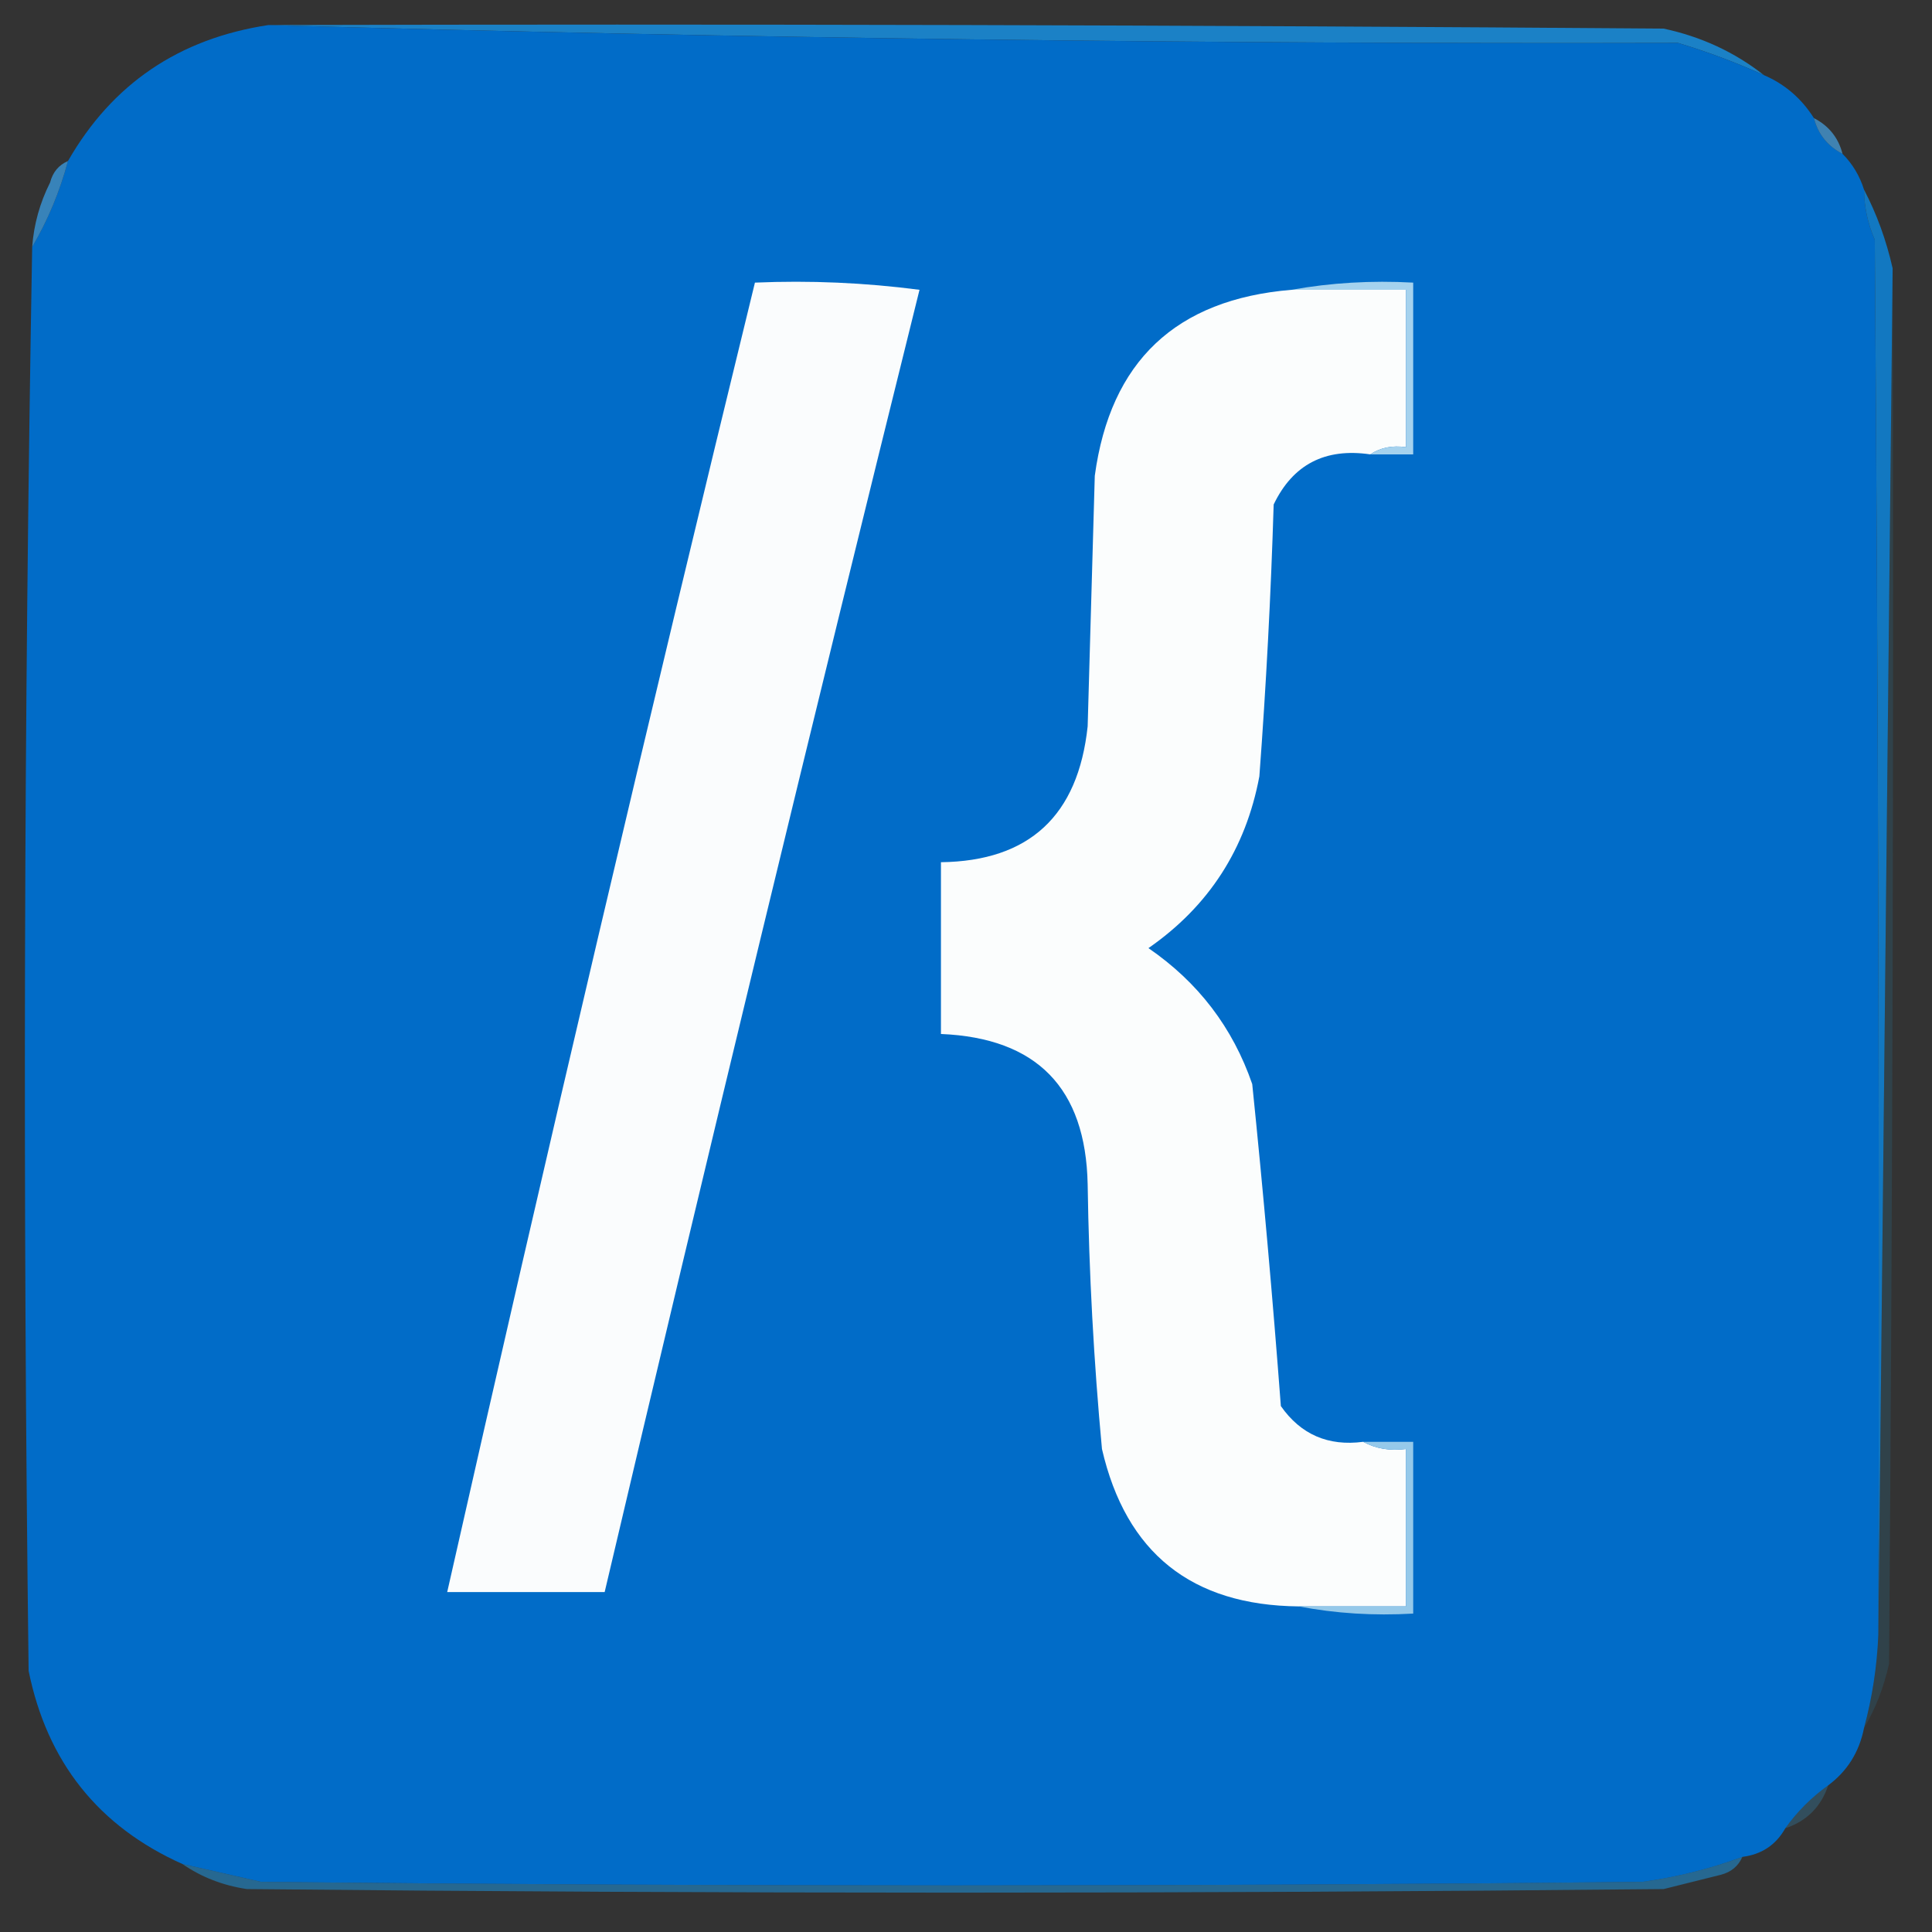
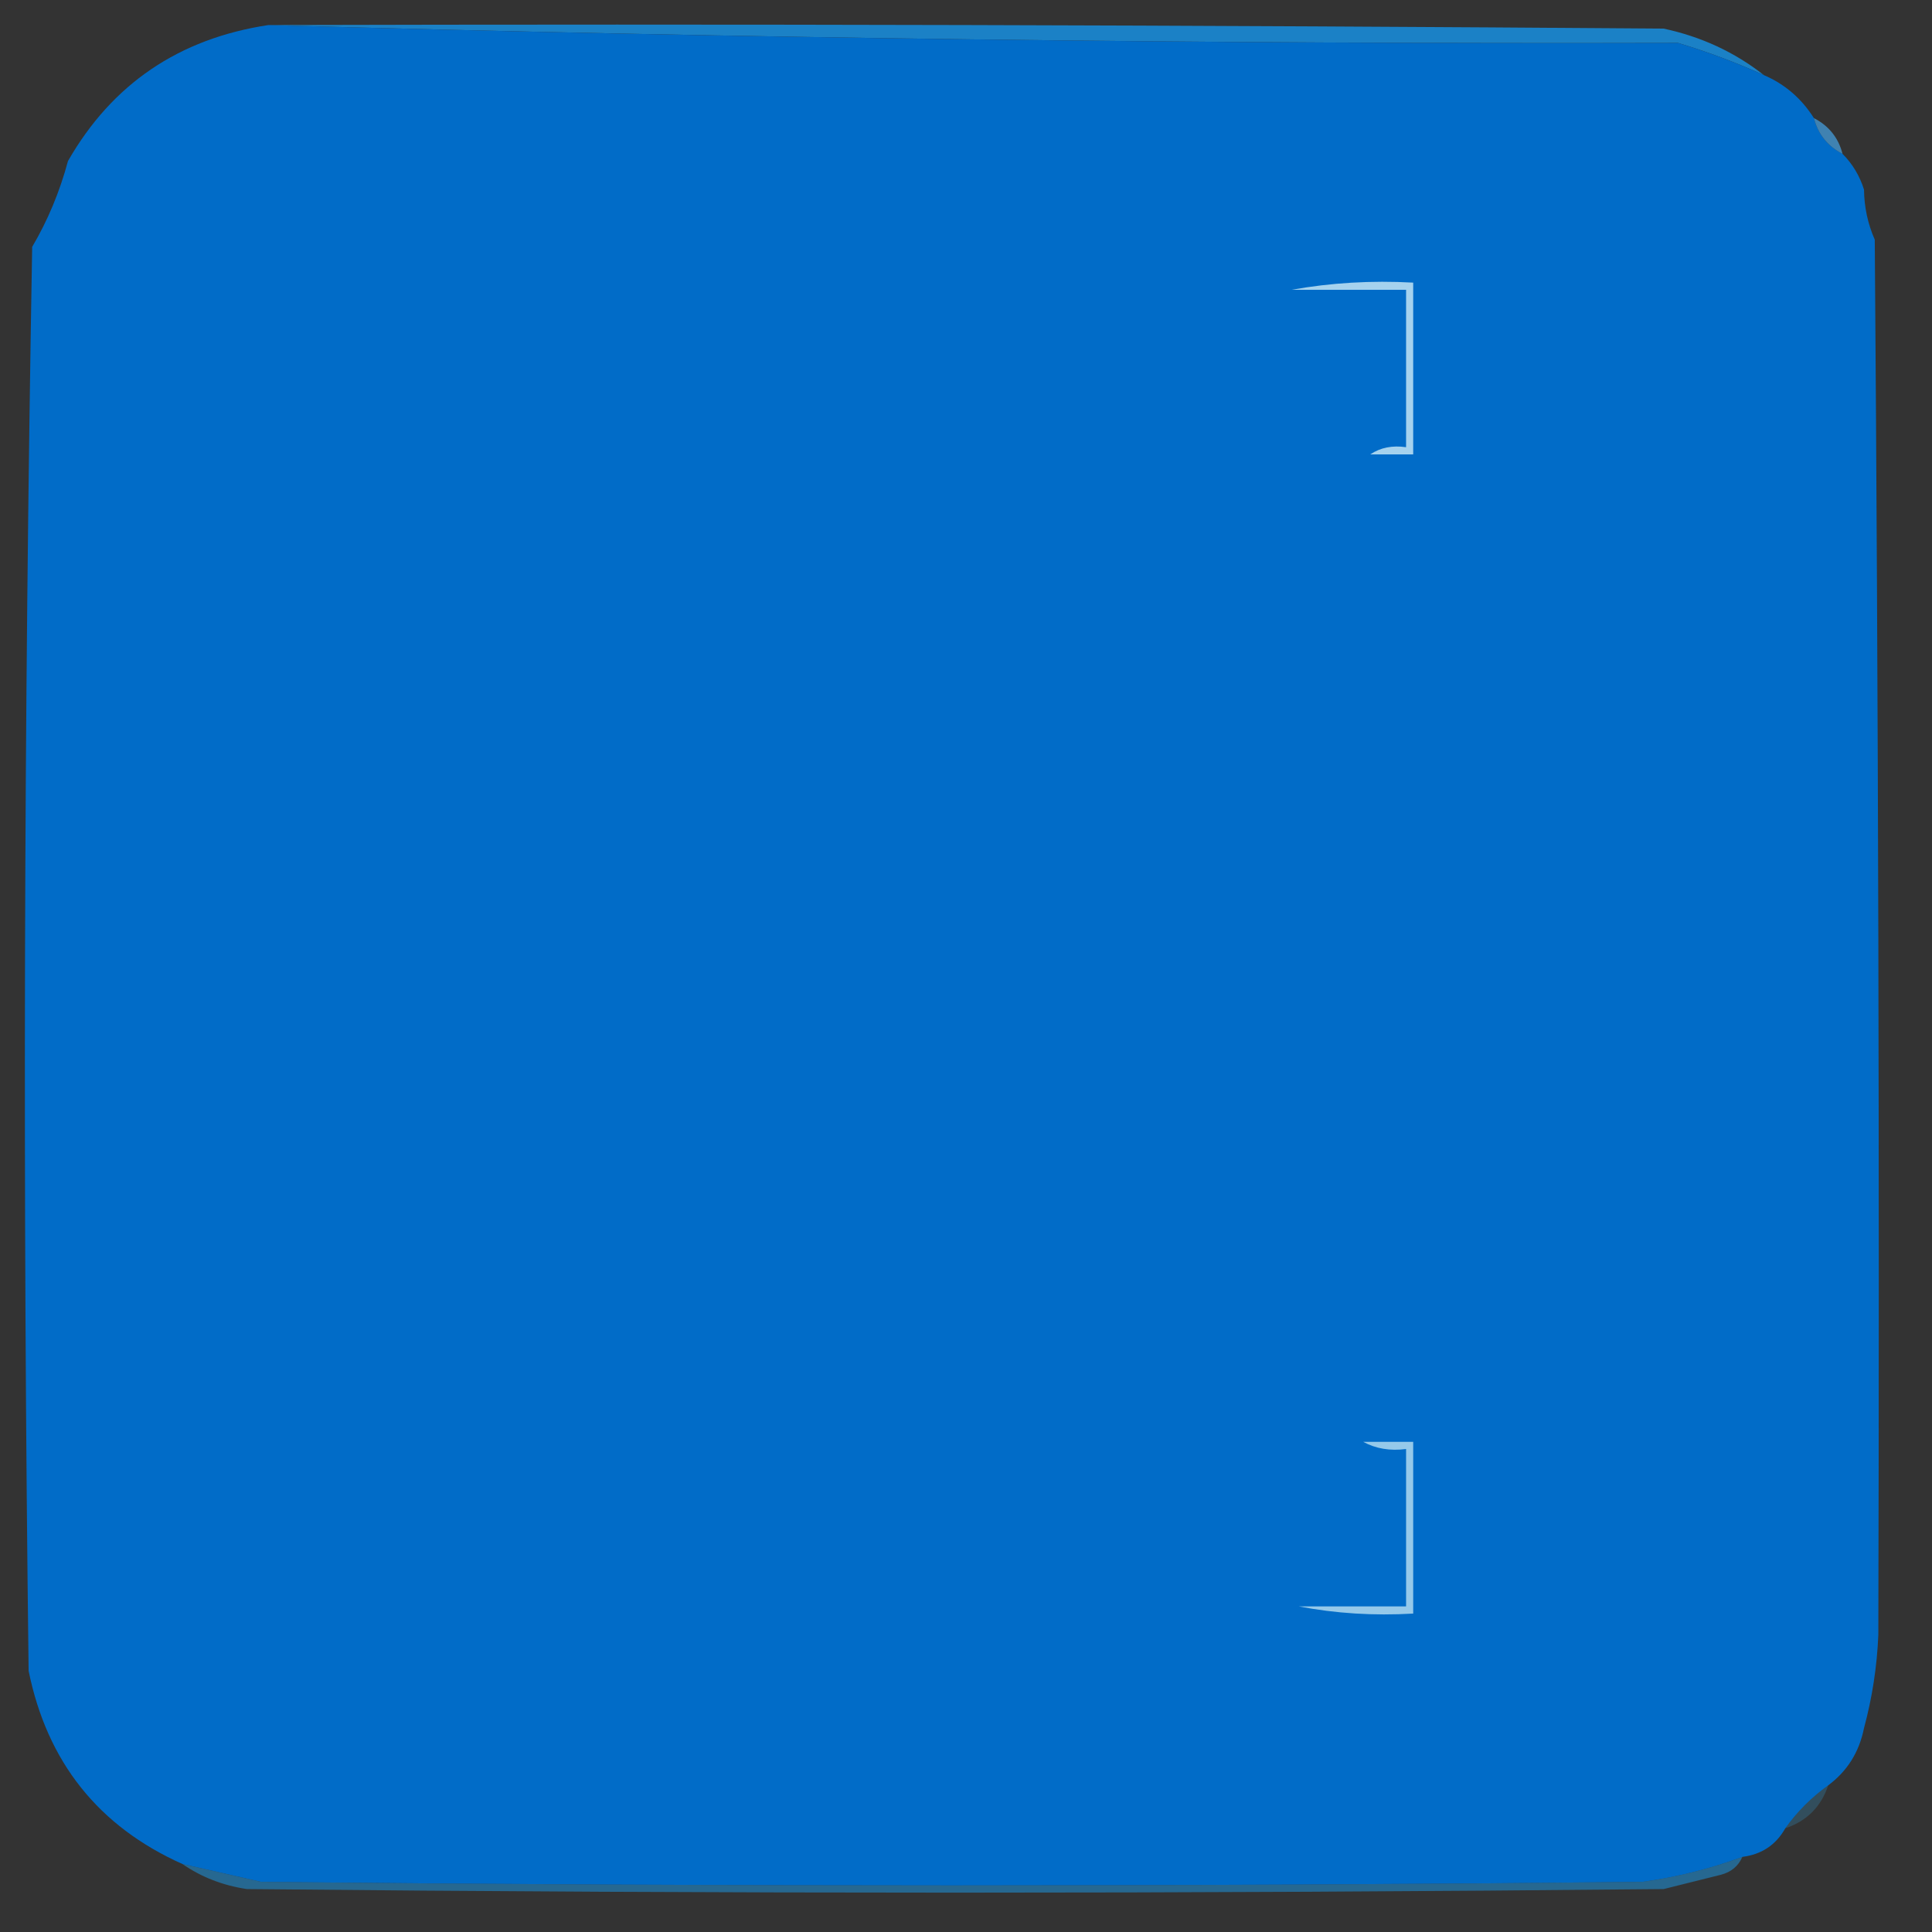
<svg xmlns="http://www.w3.org/2000/svg" width="32" height="32" viewBox="0 0 32 32" fill="none">
  <rect x="0" y="0" width="32" height="32" fill="#333333" stroke="none" />
  <g clip-path="url(#clip0_53_495)">
    <path opacity="0.922" fill-rule="evenodd" clip-rule="evenodd" d="M4.444 0.415C12.148 0.395 19.852 0.415 27.556 0.474C28.18 0.608 28.733 0.865 29.215 1.244C28.756 1.035 28.282 0.858 27.793 0.711C19.969 0.731 12.187 0.632 4.444 0.415Z" fill="#1988D2" />
    <path fill-rule="evenodd" clip-rule="evenodd" d="M4.444 0.415C12.187 0.632 19.969 0.731 27.793 0.711C28.282 0.858 28.756 1.035 29.215 1.244C29.562 1.393 29.838 1.63 30.044 1.956C30.113 2.222 30.271 2.42 30.518 2.548C30.683 2.714 30.802 2.911 30.874 3.141C30.877 3.428 30.936 3.705 31.052 3.97C31.111 11.674 31.131 19.378 31.111 27.081C31.089 27.605 31.01 28.118 30.874 28.622C30.795 29.019 30.597 29.335 30.282 29.57C30.005 29.768 29.768 30.005 29.57 30.282C29.416 30.557 29.179 30.715 28.859 30.756C28.323 30.954 27.77 31.092 27.2 31.17C19.575 31.249 11.951 31.249 4.326 31.17C3.889 31.069 3.454 30.971 3.022 30.874C1.63 30.251 0.78 29.184 0.474 27.674C0.375 19.793 0.395 11.931 0.533 4.089C0.792 3.65 0.989 3.176 1.126 2.667C1.858 1.39 2.964 0.64 4.444 0.415Z" fill="#016CC8" />
    <path opacity="0.749" fill-rule="evenodd" clip-rule="evenodd" d="M30.044 1.956C30.292 2.084 30.45 2.282 30.518 2.548C30.271 2.42 30.113 2.222 30.044 1.956Z" fill="#459CDB" />
-     <path opacity="0.804" fill-rule="evenodd" clip-rule="evenodd" d="M1.126 2.667C0.989 3.176 0.792 3.65 0.533 4.089C0.561 3.716 0.66 3.36 0.83 3.022C0.874 2.851 0.973 2.733 1.126 2.667Z" fill="#3997D9" />
-     <path fill-rule="evenodd" clip-rule="evenodd" d="M12.504 4.681C13.416 4.642 14.324 4.682 15.23 4.8C13.445 11.989 11.706 19.179 10.015 26.37C9.146 26.37 8.276 26.37 7.407 26.37C9.043 19.128 10.741 11.898 12.504 4.681Z" fill="#FAFCFD" />
-     <path fill-rule="evenodd" clip-rule="evenodd" d="M21.393 4.8C22.025 4.8 22.657 4.8 23.289 4.8C23.289 5.669 23.289 6.538 23.289 7.407C23.062 7.374 22.864 7.413 22.696 7.526C21.948 7.416 21.414 7.693 21.096 8.356C21.05 9.859 20.971 11.36 20.859 12.859C20.634 14.061 20.022 15.009 19.022 15.704C19.845 16.269 20.418 17.019 20.741 17.956C20.923 19.734 21.081 21.512 21.215 23.289C21.545 23.76 21.999 23.957 22.578 23.881C22.787 23.995 23.024 24.035 23.289 24C23.289 24.869 23.289 25.738 23.289 26.607C22.696 26.607 22.104 26.607 21.511 26.607C19.736 26.59 18.649 25.72 18.252 24C18.116 22.542 18.037 21.08 18.015 19.615C17.983 18.022 17.173 17.192 15.585 17.126C15.585 16.178 15.585 15.23 15.585 14.281C17.047 14.262 17.857 13.512 18.015 12.03C18.054 10.647 18.094 9.264 18.133 7.881C18.39 5.985 19.476 4.958 21.393 4.8Z" fill="#FBFDFD" />
    <path fill-rule="evenodd" clip-rule="evenodd" d="M21.393 4.8C22.041 4.683 22.713 4.643 23.407 4.681C23.407 5.63 23.407 6.578 23.407 7.526C23.17 7.526 22.933 7.526 22.696 7.526C22.864 7.413 23.062 7.374 23.289 7.407C23.289 6.538 23.289 5.669 23.289 4.8C22.657 4.8 22.025 4.8 21.393 4.8Z" fill="#A5D2EE" />
-     <path opacity="0.906" fill-rule="evenodd" clip-rule="evenodd" d="M30.874 3.141C31.085 3.544 31.243 3.979 31.348 4.444C31.269 11.99 31.19 19.536 31.111 27.081C31.131 19.378 31.111 11.674 31.052 3.97C30.936 3.705 30.877 3.428 30.874 3.141Z" fill="#0F7FCF" />
-     <path opacity="0.141" fill-rule="evenodd" clip-rule="evenodd" d="M31.348 4.444C31.368 12.148 31.348 19.852 31.289 27.556C31.203 27.945 31.065 28.301 30.874 28.622C31.01 28.118 31.089 27.605 31.111 27.081C31.19 19.536 31.269 11.99 31.348 4.444Z" fill="#219CD9" />
    <path fill-rule="evenodd" clip-rule="evenodd" d="M22.578 23.881C22.854 23.881 23.131 23.881 23.407 23.881C23.407 24.83 23.407 25.778 23.407 26.726C22.753 26.764 22.12 26.724 21.511 26.607C22.104 26.607 22.696 26.607 23.289 26.607C23.289 25.738 23.289 24.869 23.289 24C23.024 24.035 22.787 23.995 22.578 23.881Z" fill="#95C9EA" />
    <path opacity="0.251" fill-rule="evenodd" clip-rule="evenodd" d="M30.281 29.57C30.163 29.926 29.926 30.163 29.57 30.282C29.768 30.005 30.005 29.768 30.281 29.57Z" fill="#33A0DB" />
    <path opacity="0.576" fill-rule="evenodd" clip-rule="evenodd" d="M28.859 30.756C28.793 30.908 28.675 31.007 28.504 31.052C28.188 31.131 27.872 31.21 27.555 31.289C19.733 31.368 11.911 31.368 4.089 31.289C3.69 31.229 3.335 31.091 3.022 30.874C3.454 30.971 3.889 31.069 4.326 31.17C11.951 31.249 19.575 31.249 27.2 31.17C27.77 31.092 28.323 30.954 28.859 30.756Z" fill="#1C8ED5" />
  </g>
  <defs>
    <clipPath id="clip0_53_495">
      <rect width="32" height="32" fill="white" />
    </clipPath>
  </defs>
</svg>